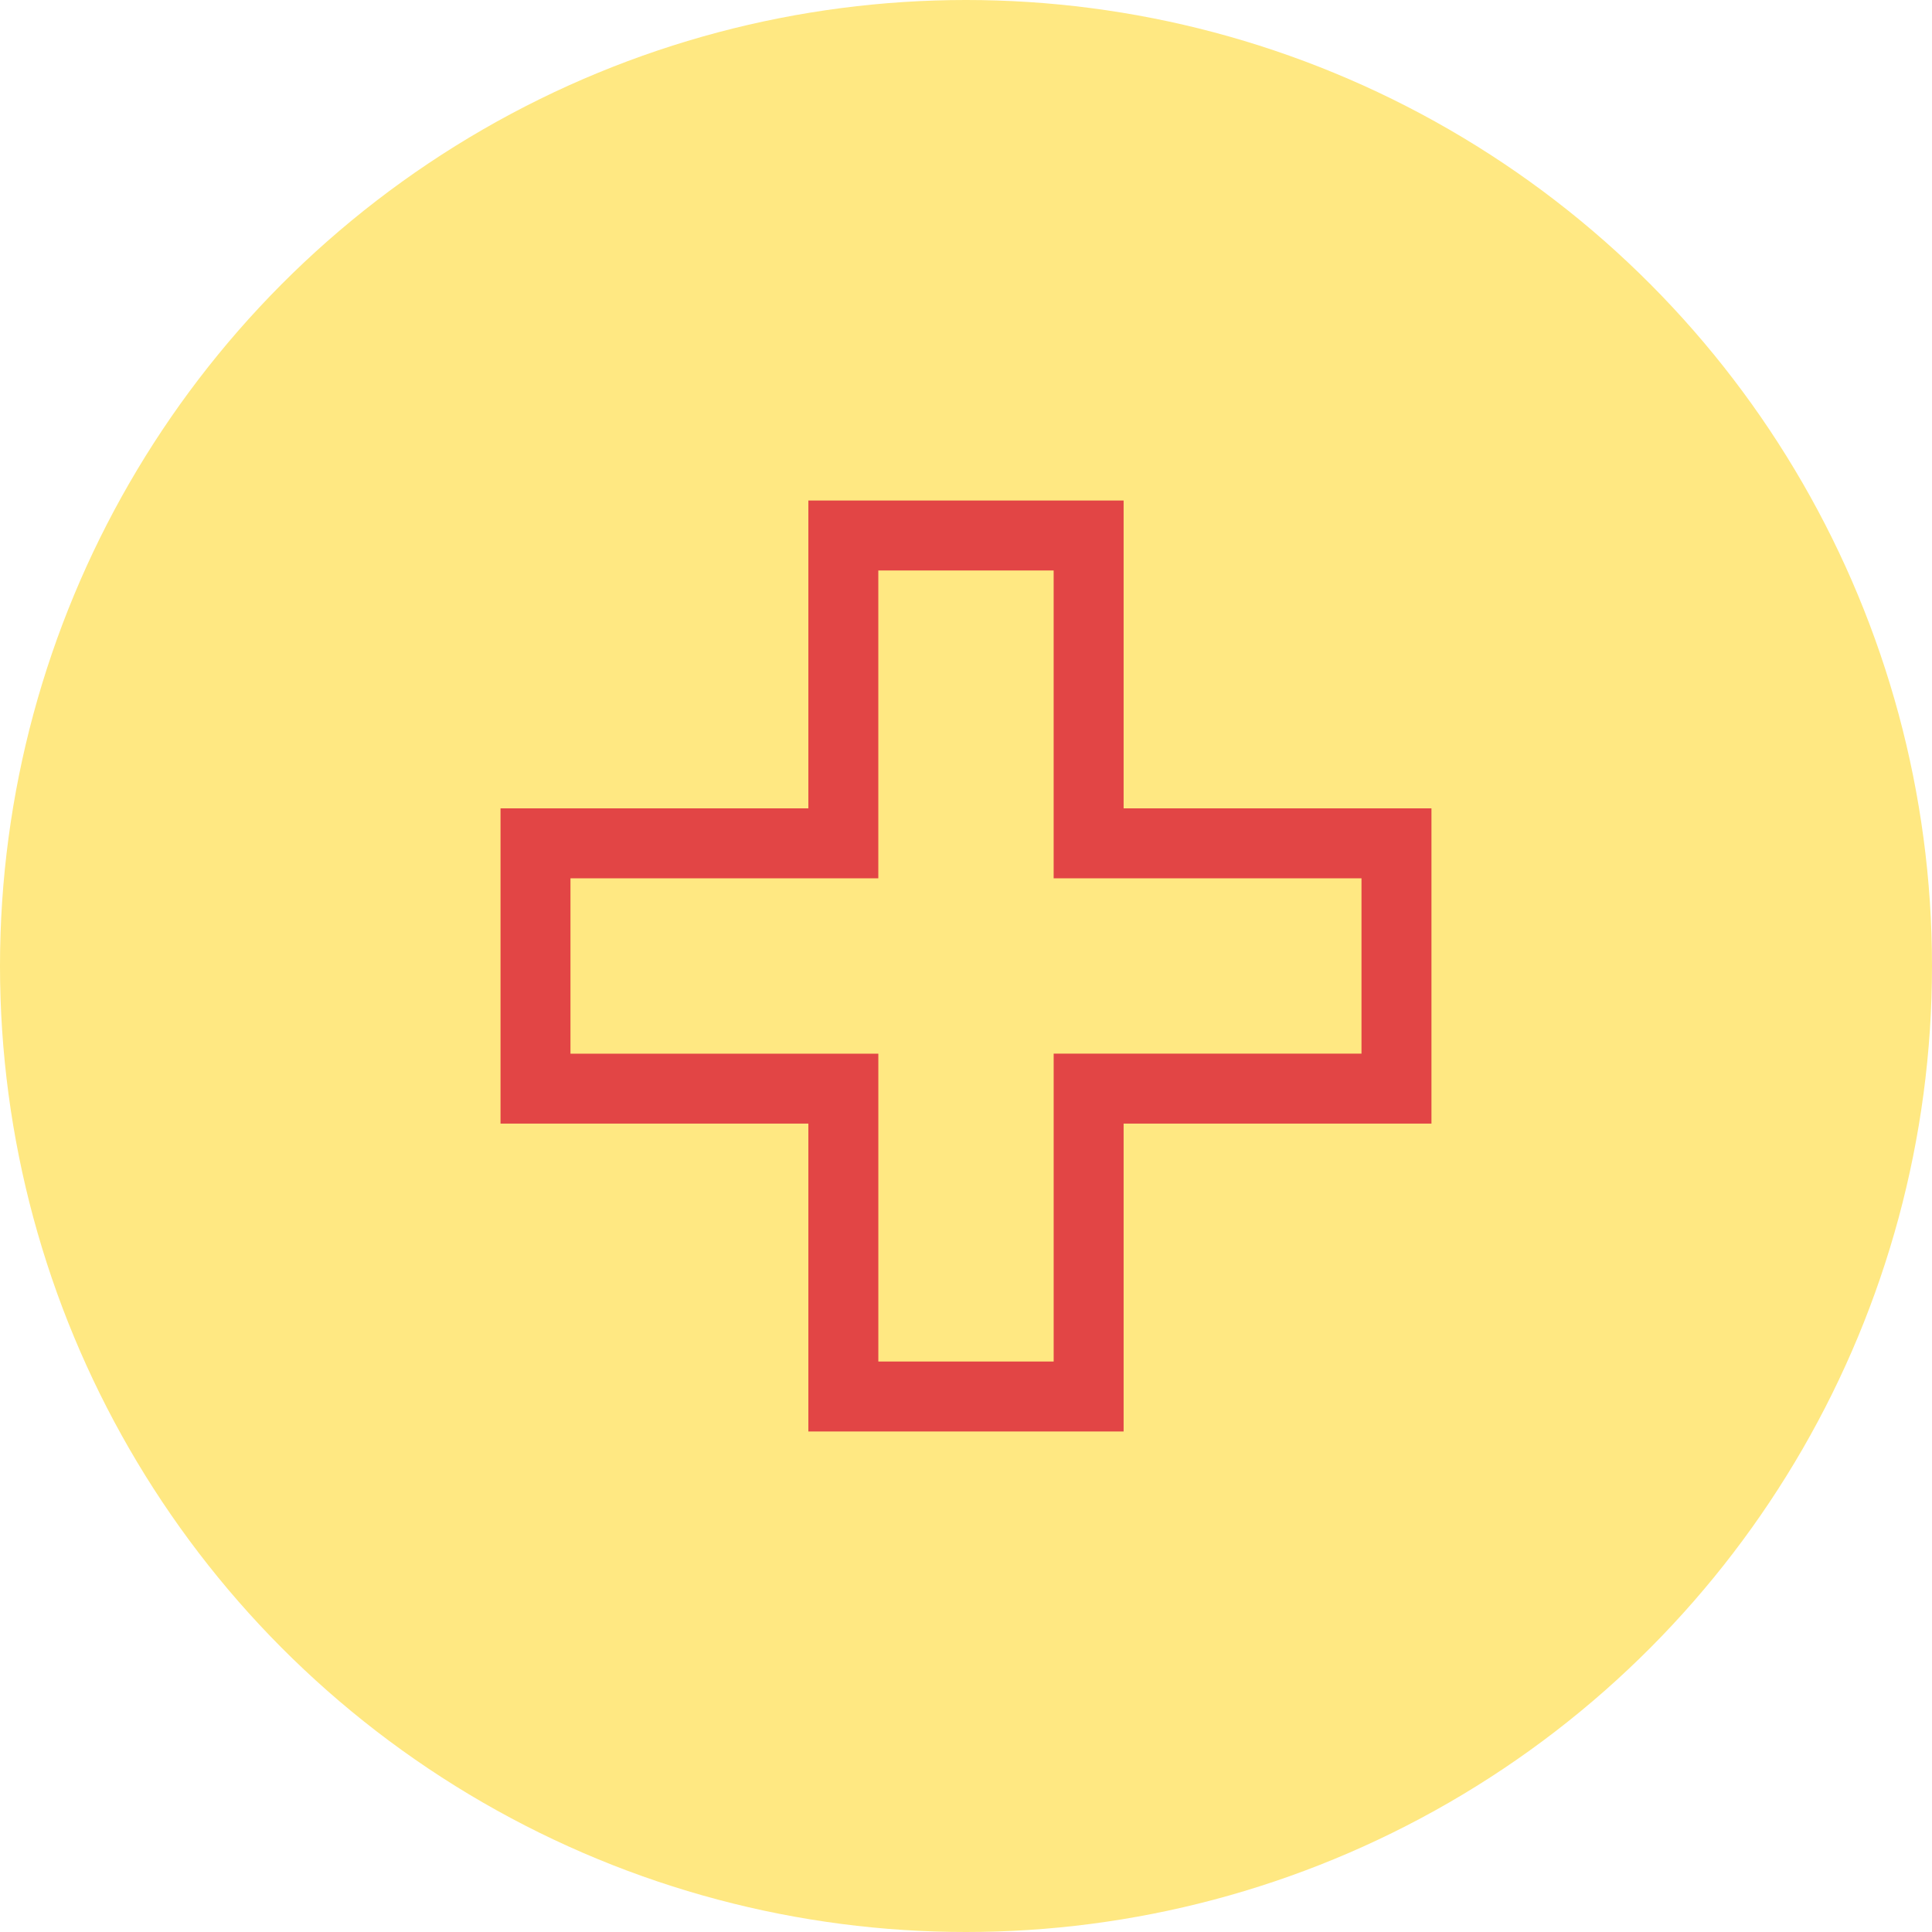
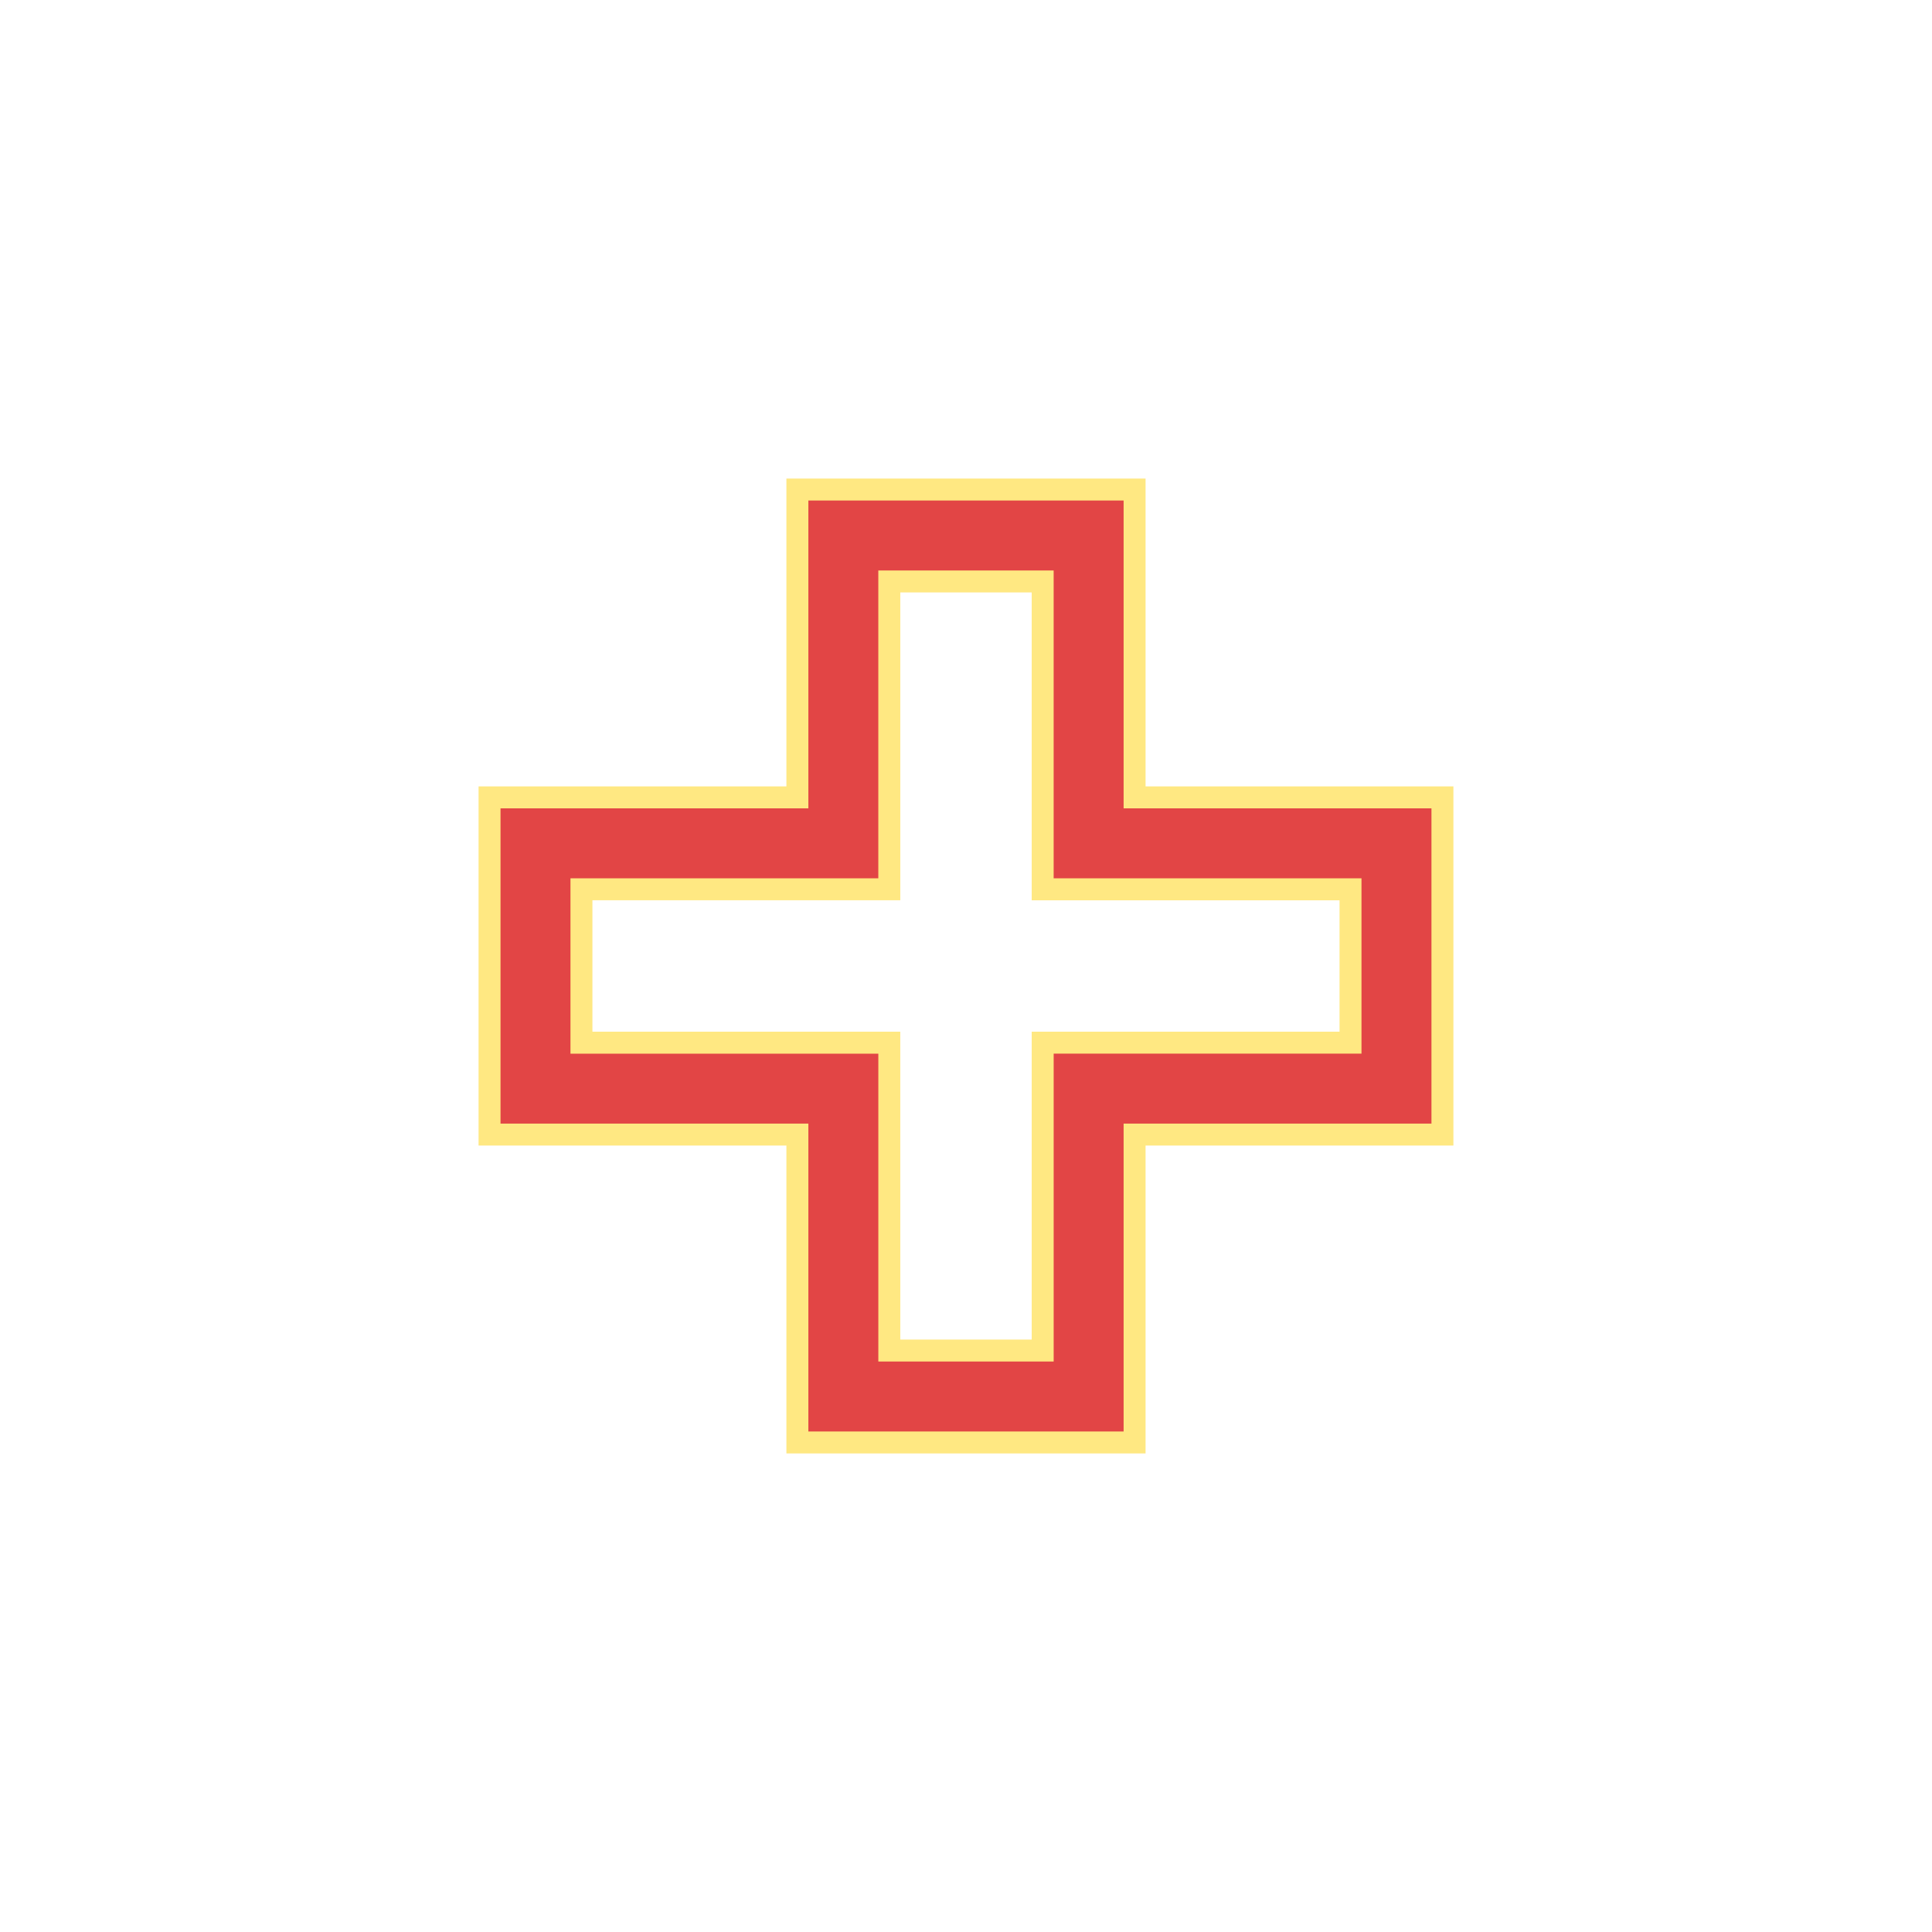
<svg xmlns="http://www.w3.org/2000/svg" width="88" height="88" viewBox="0 0 88 88">
  <g transform="translate(-105 -704)">
-     <circle cx="44" cy="44" r="44" transform="translate(105 704)" fill="#ffe882" />
    <g transform="translate(113.276 712.276)">
      <path d="M129.865,143.888H114.506V129.866H100.484V114.507h14.022V100.485h15.359v14.022h14.022v15.359H129.865ZM118.693,139.7h6.986V125.68H139.7v-6.986H125.679V104.671h-6.986v14.022H104.67v6.986h14.022Zm0,0" transform="translate(-86.462 -86.463)" fill="#e24545" />
      <path d="M130.365,144.388H114.006V130.366H99.984V114.007h14.022V99.985h16.359v14.022h14.022v16.359H130.365Zm-15.359-1h14.359V129.366h14.022V115.007H129.365V100.985H115.006v14.022H100.984v14.359h14.022Zm11.173-3.186h-7.986V126.18H104.17v-7.986h14.022V104.171h7.986v14.022H140.2v7.986H126.179Zm-6.986-1h5.986V125.18H139.2v-5.986H125.179V105.171h-5.986v14.022H105.17v5.986h14.022Z" transform="translate(-86.462 -86.463)" fill="#ffe882" />
    </g>
  </g>
</svg>